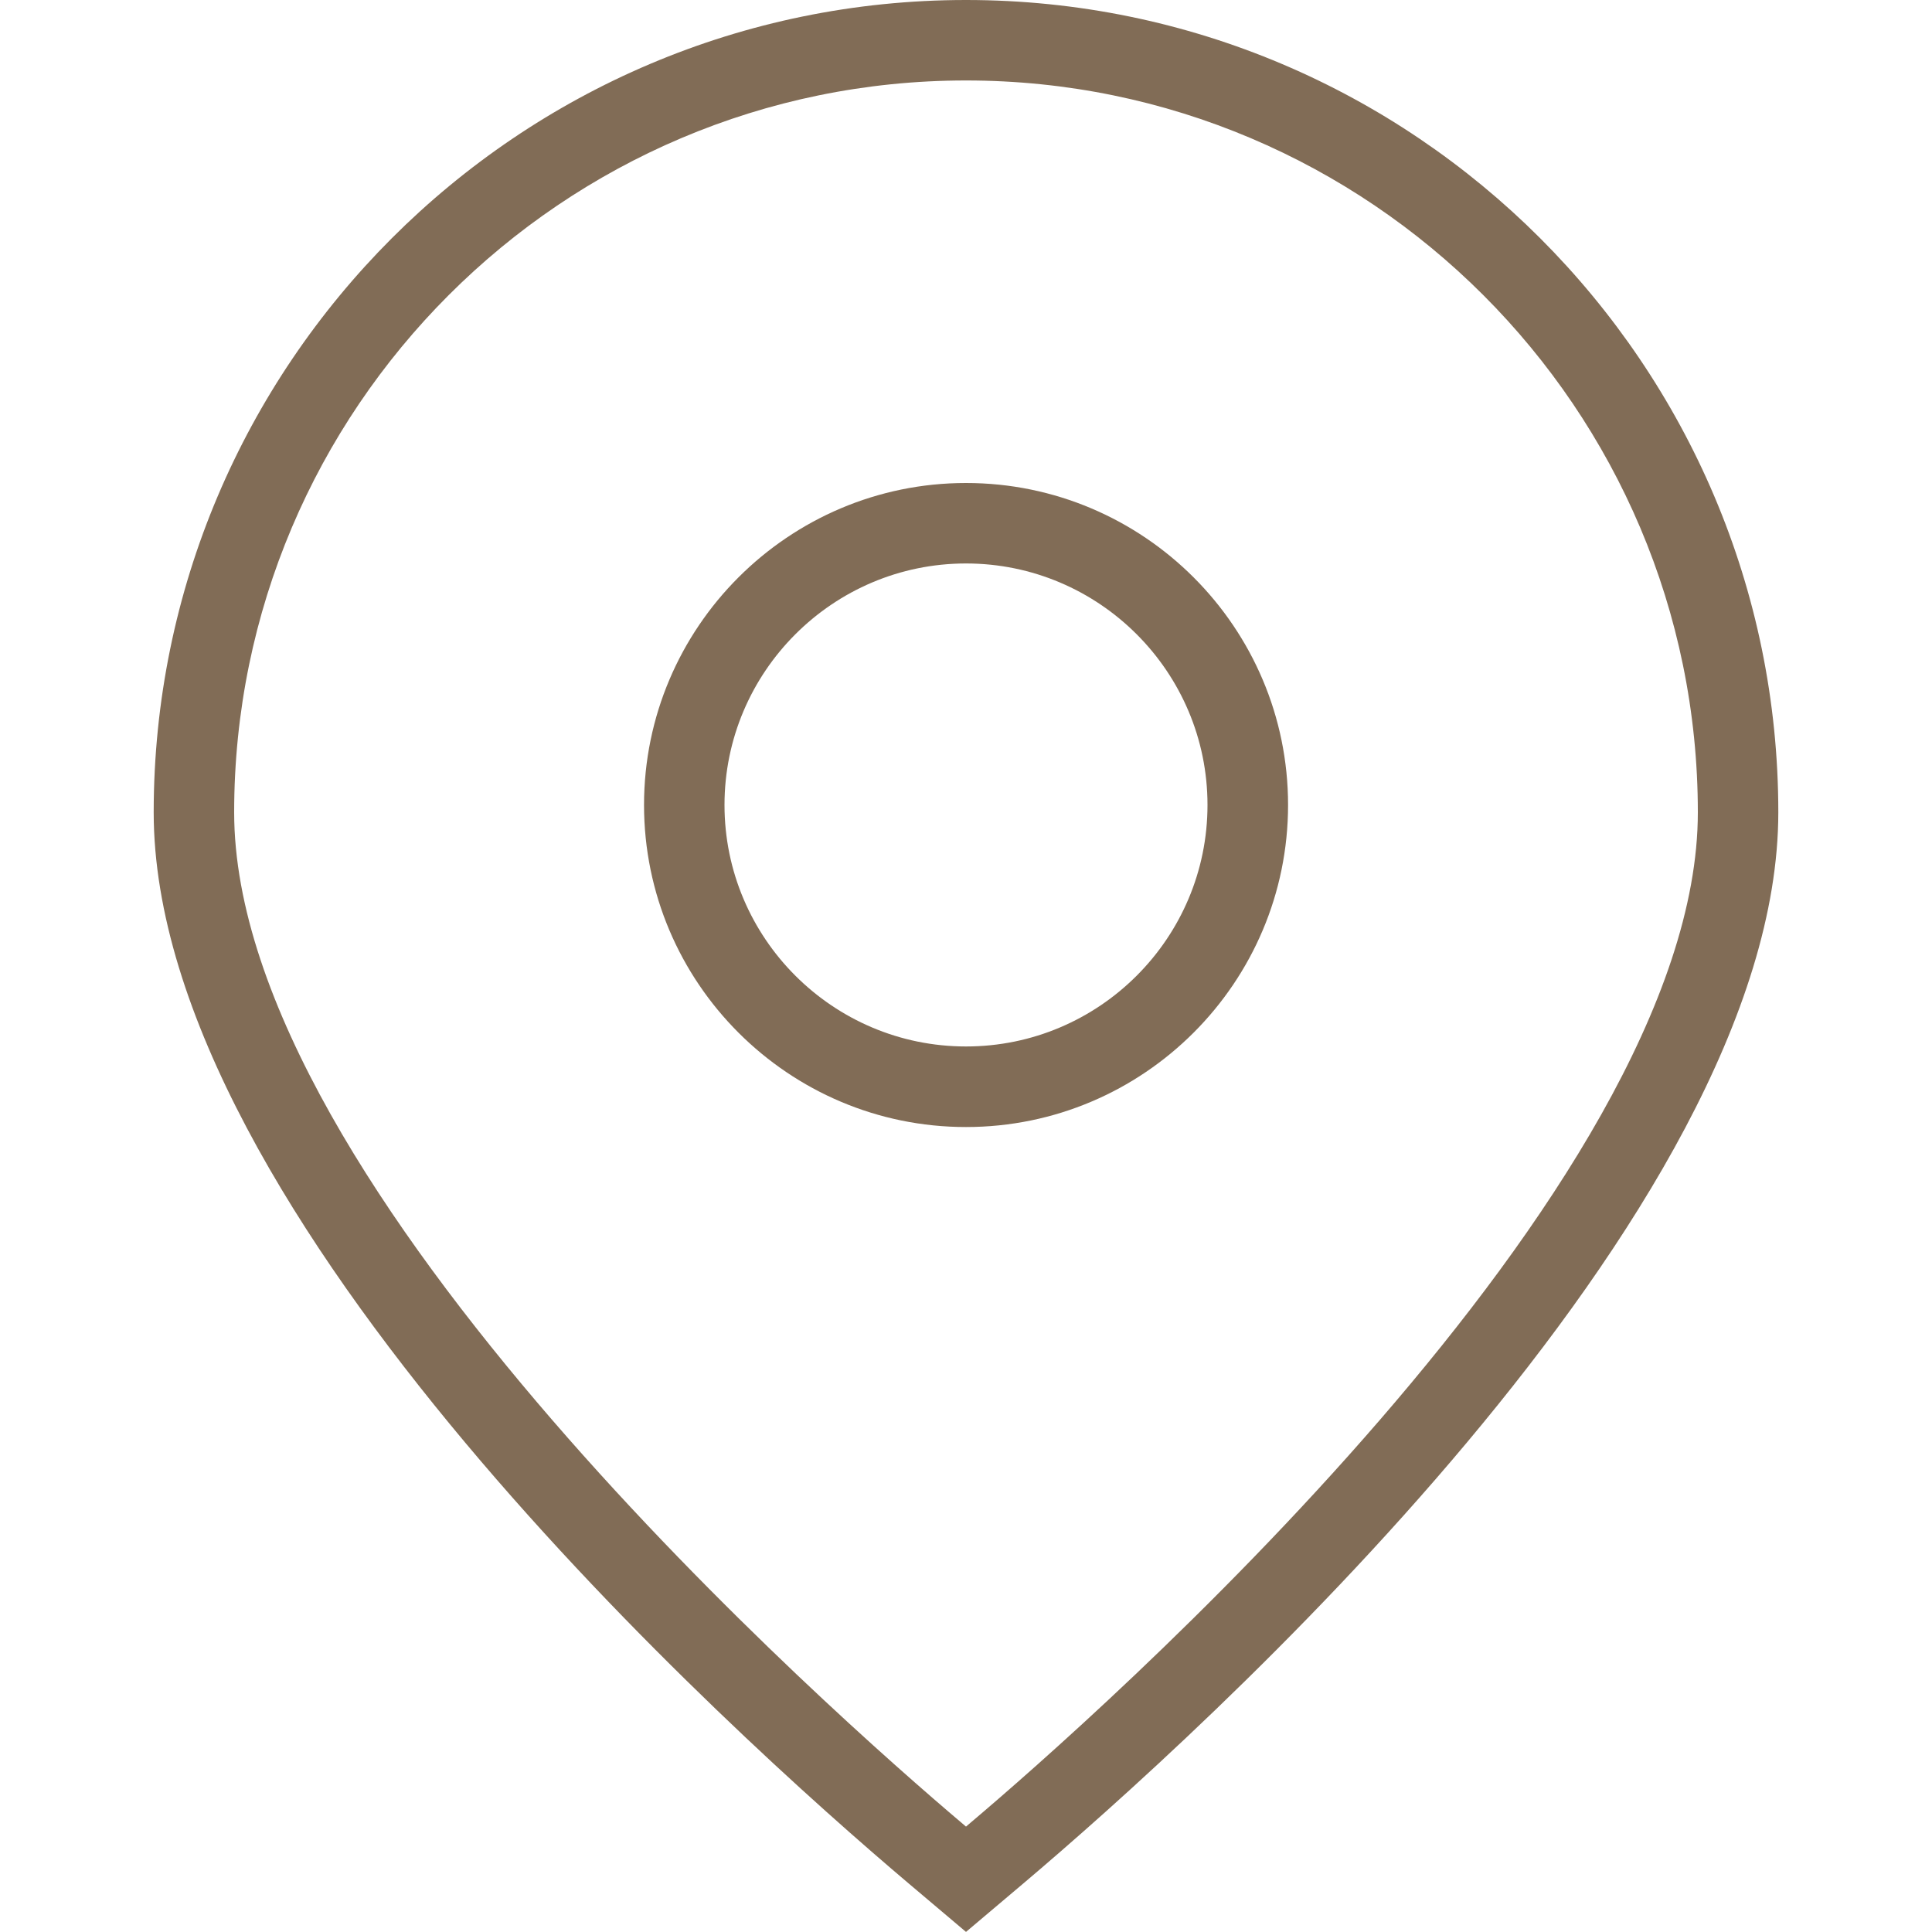
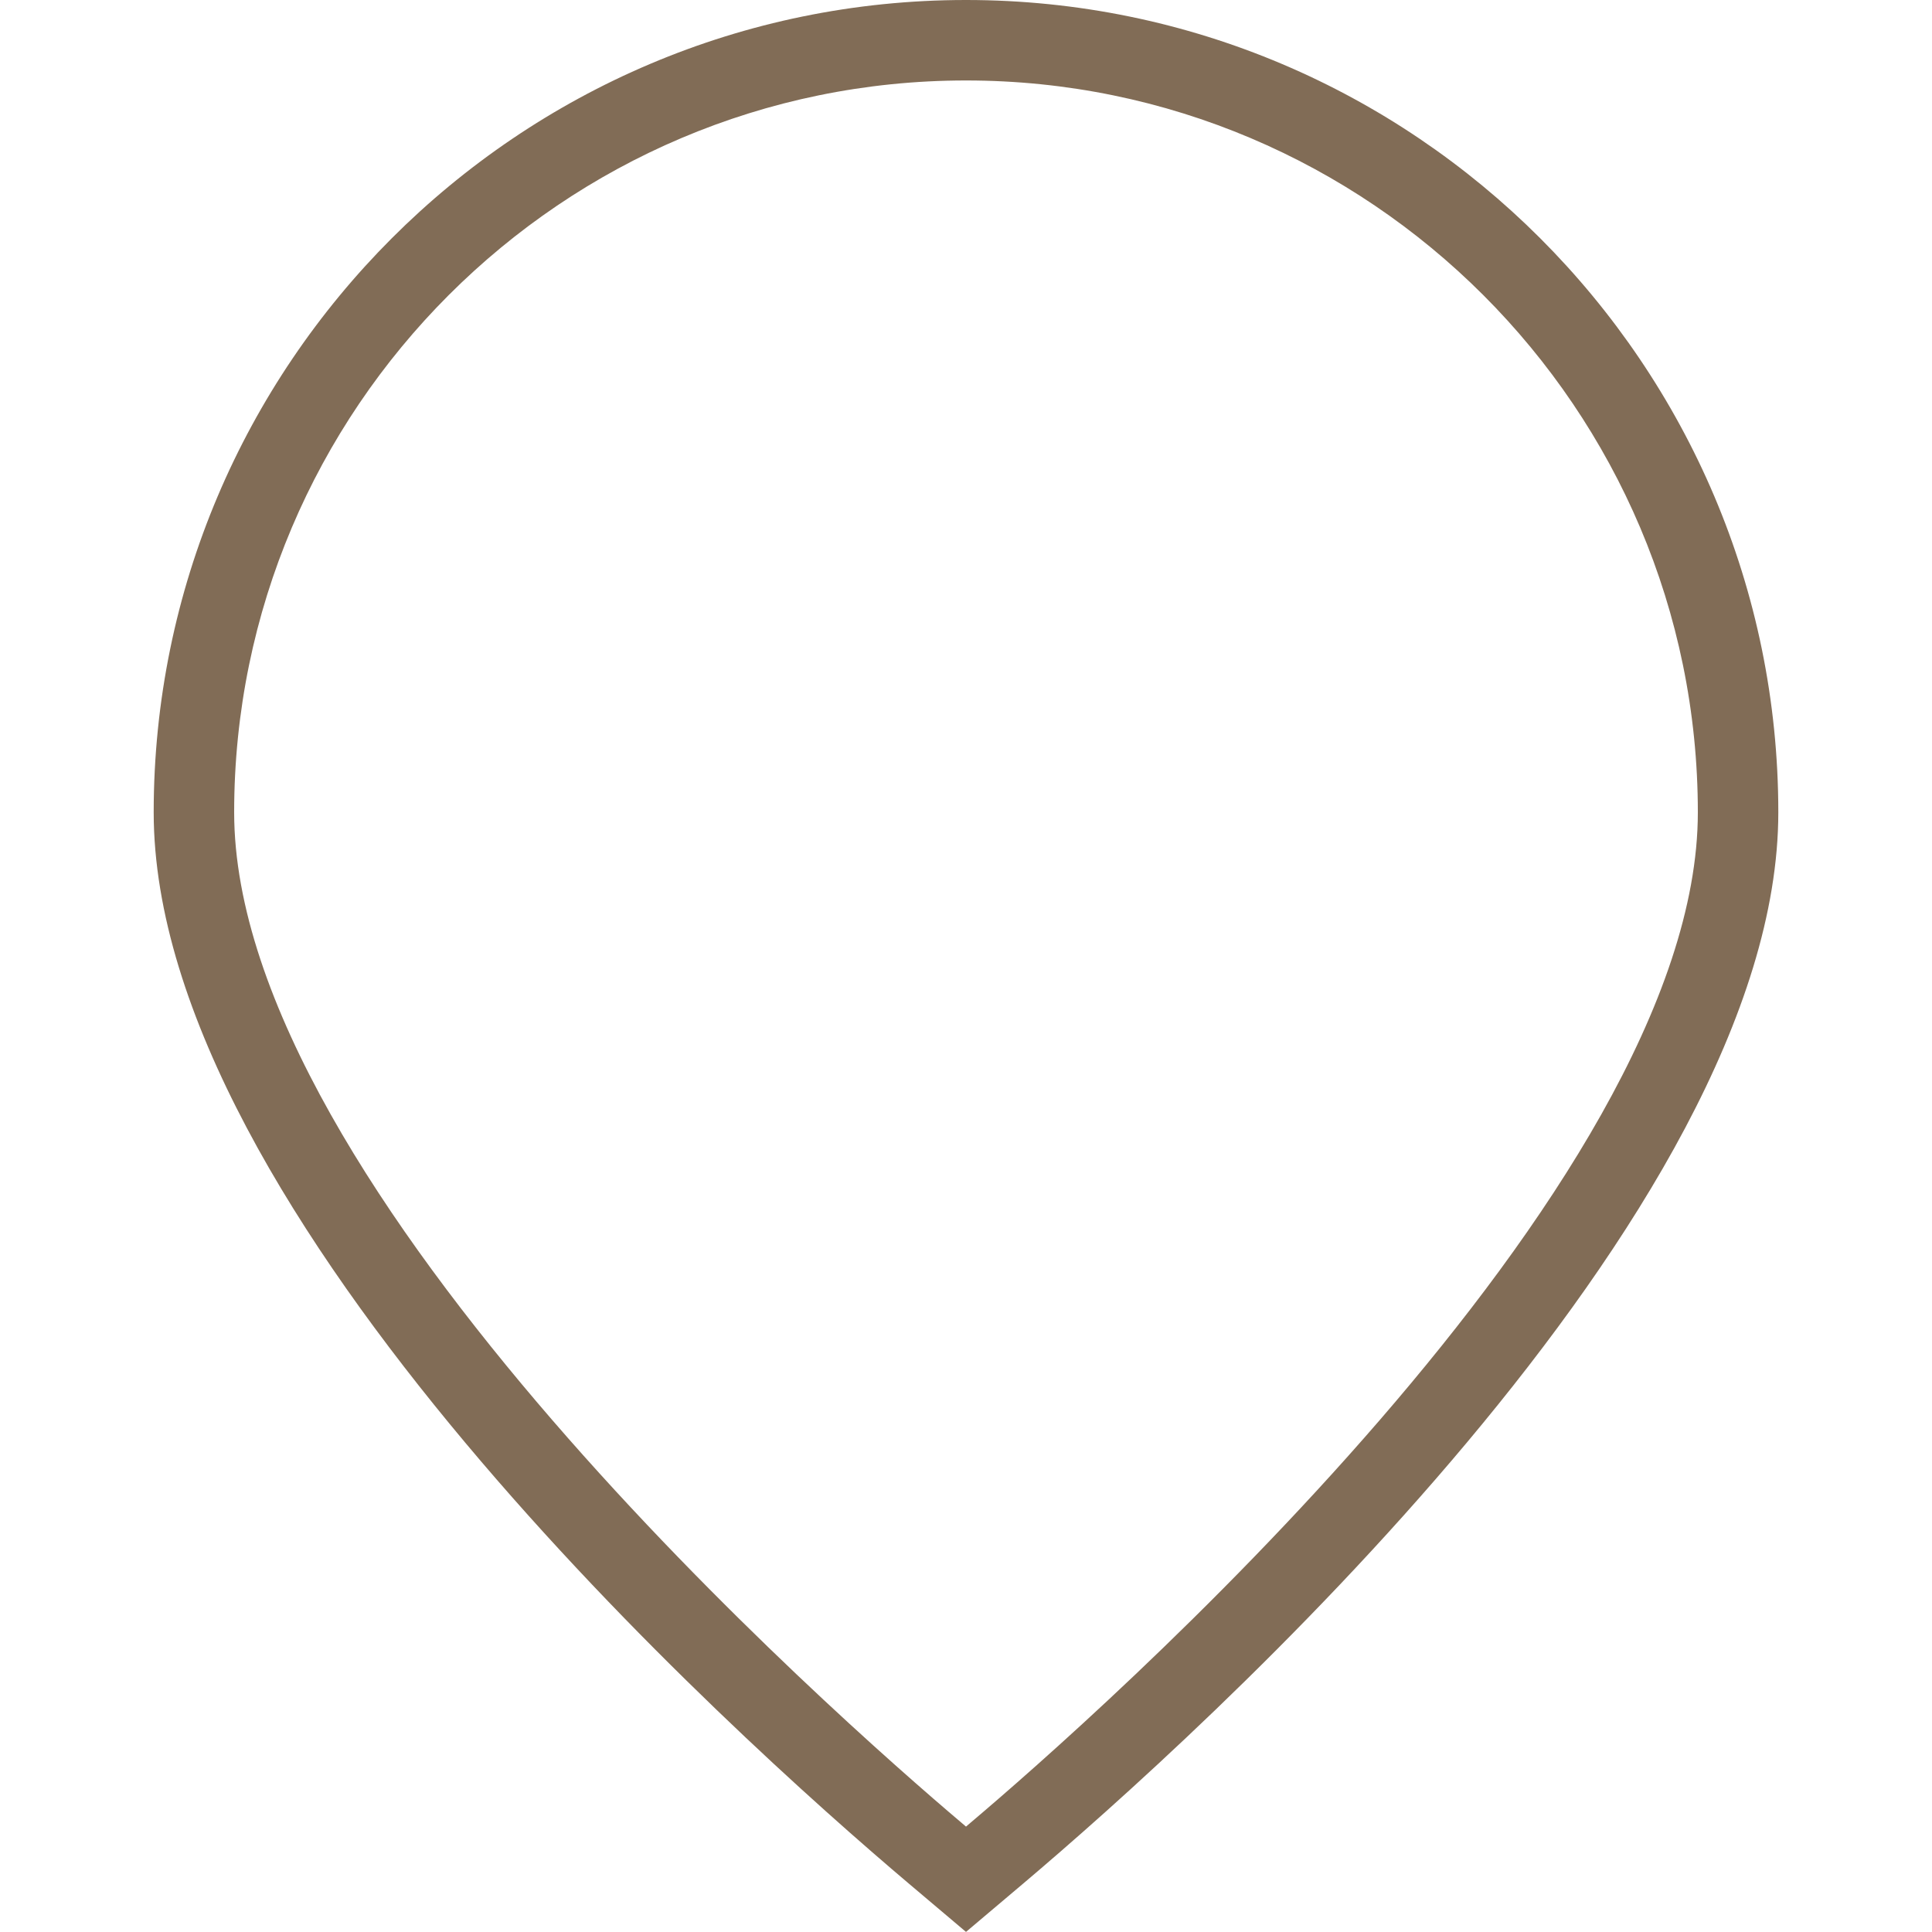
<svg xmlns="http://www.w3.org/2000/svg" width="20" height="20" viewBox="0 0 20 20" fill="none">
  <path d="M10 19.999L9.413 19.503C7.578 17.951 1.591 12.563 1.591 8.409C1.591 3.772 5.363 0 10 0C14.637 0 18.409 3.772 18.409 8.409C18.409 12.563 12.422 17.951 10.587 19.503L10 19.999ZM10 0.833C5.822 0.833 2.424 4.232 2.424 8.409C2.424 12.303 8.694 17.803 9.951 18.867L10 18.909L10.049 18.867C11.306 17.804 17.576 12.303 17.576 8.409C17.576 4.232 14.178 0.833 10 0.833Z" fill="#816C56" />
-   <path d="M10 11.667C8.162 11.667 6.667 10.172 6.667 8.333C6.667 6.495 8.162 5 10 5C11.839 5 13.334 6.495 13.334 8.333C13.334 10.172 11.839 11.667 10 11.667ZM10 5.833C8.622 5.833 7.5 6.955 7.5 8.333C7.5 9.712 8.622 10.833 10 10.833C11.379 10.833 12.5 9.712 12.5 8.333C12.5 6.955 11.379 5.833 10 5.833Z" fill="#816C56" />
</svg>